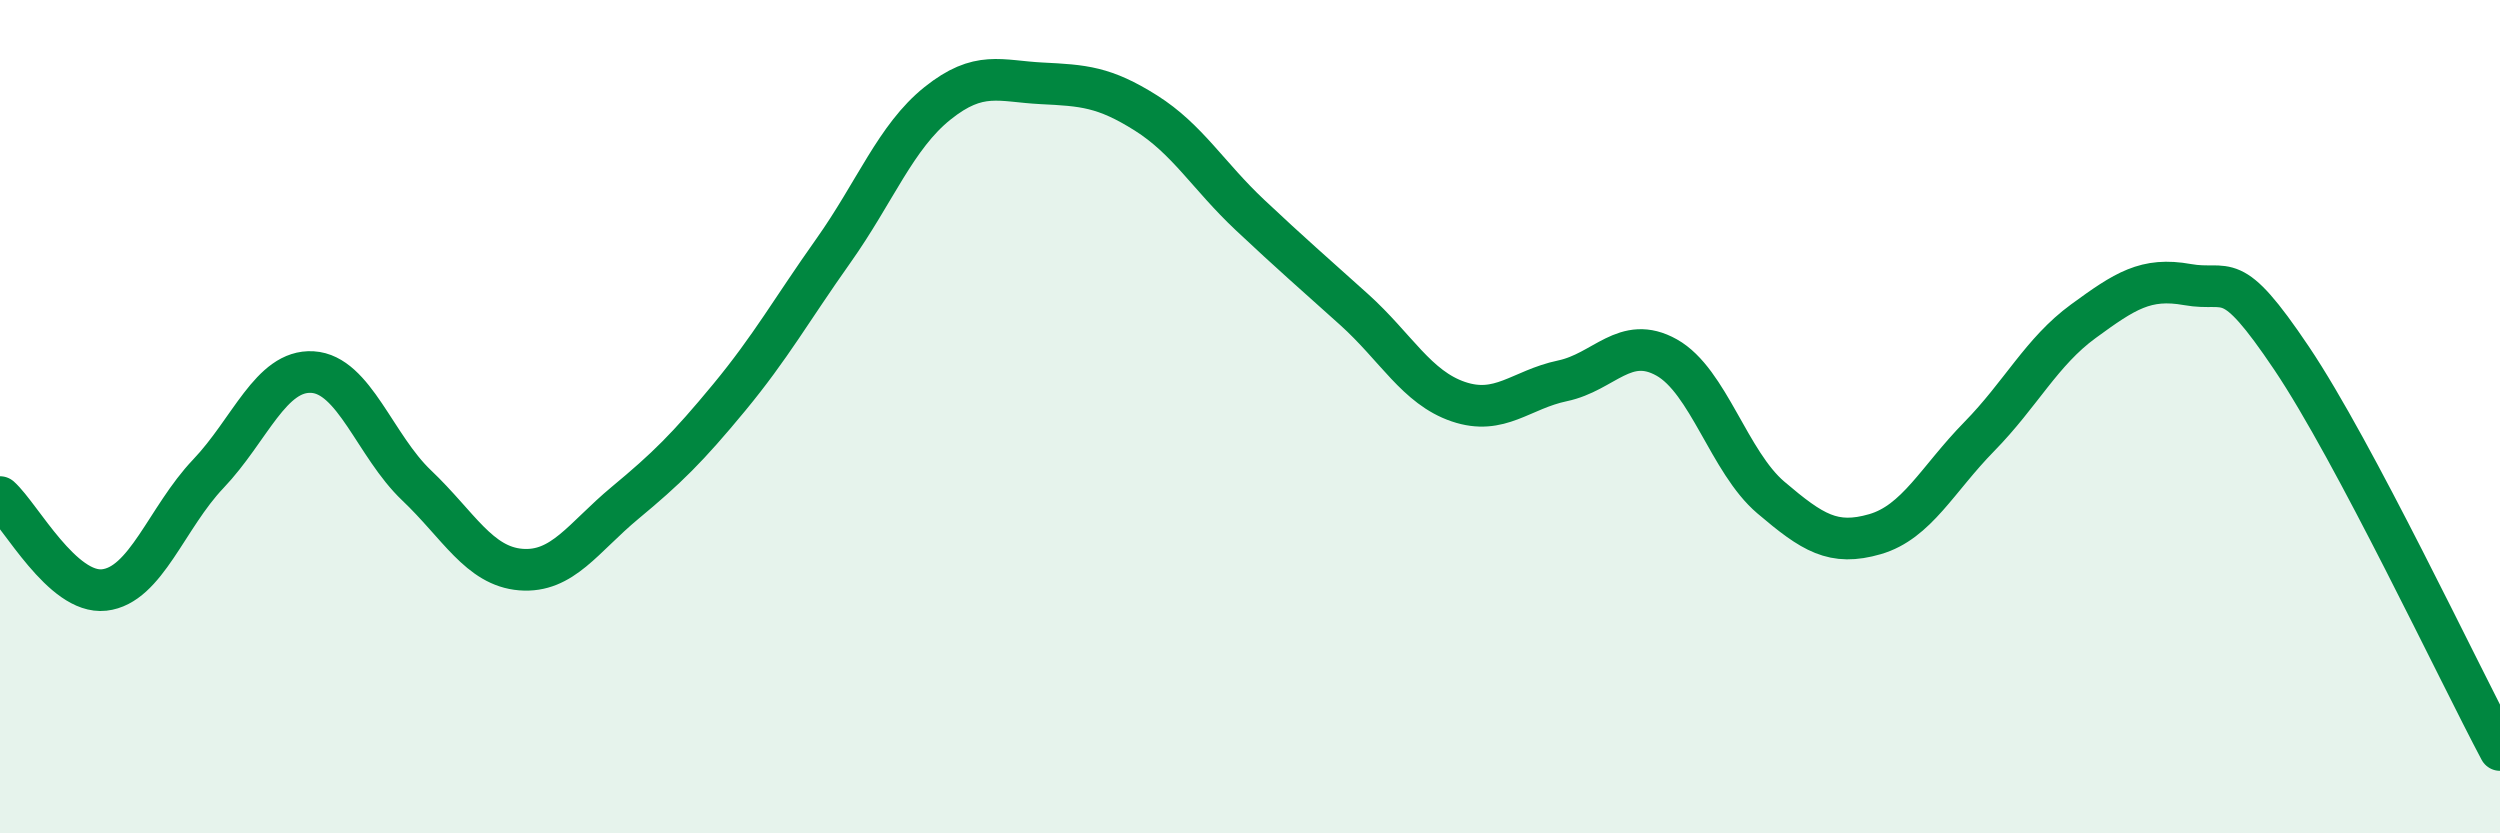
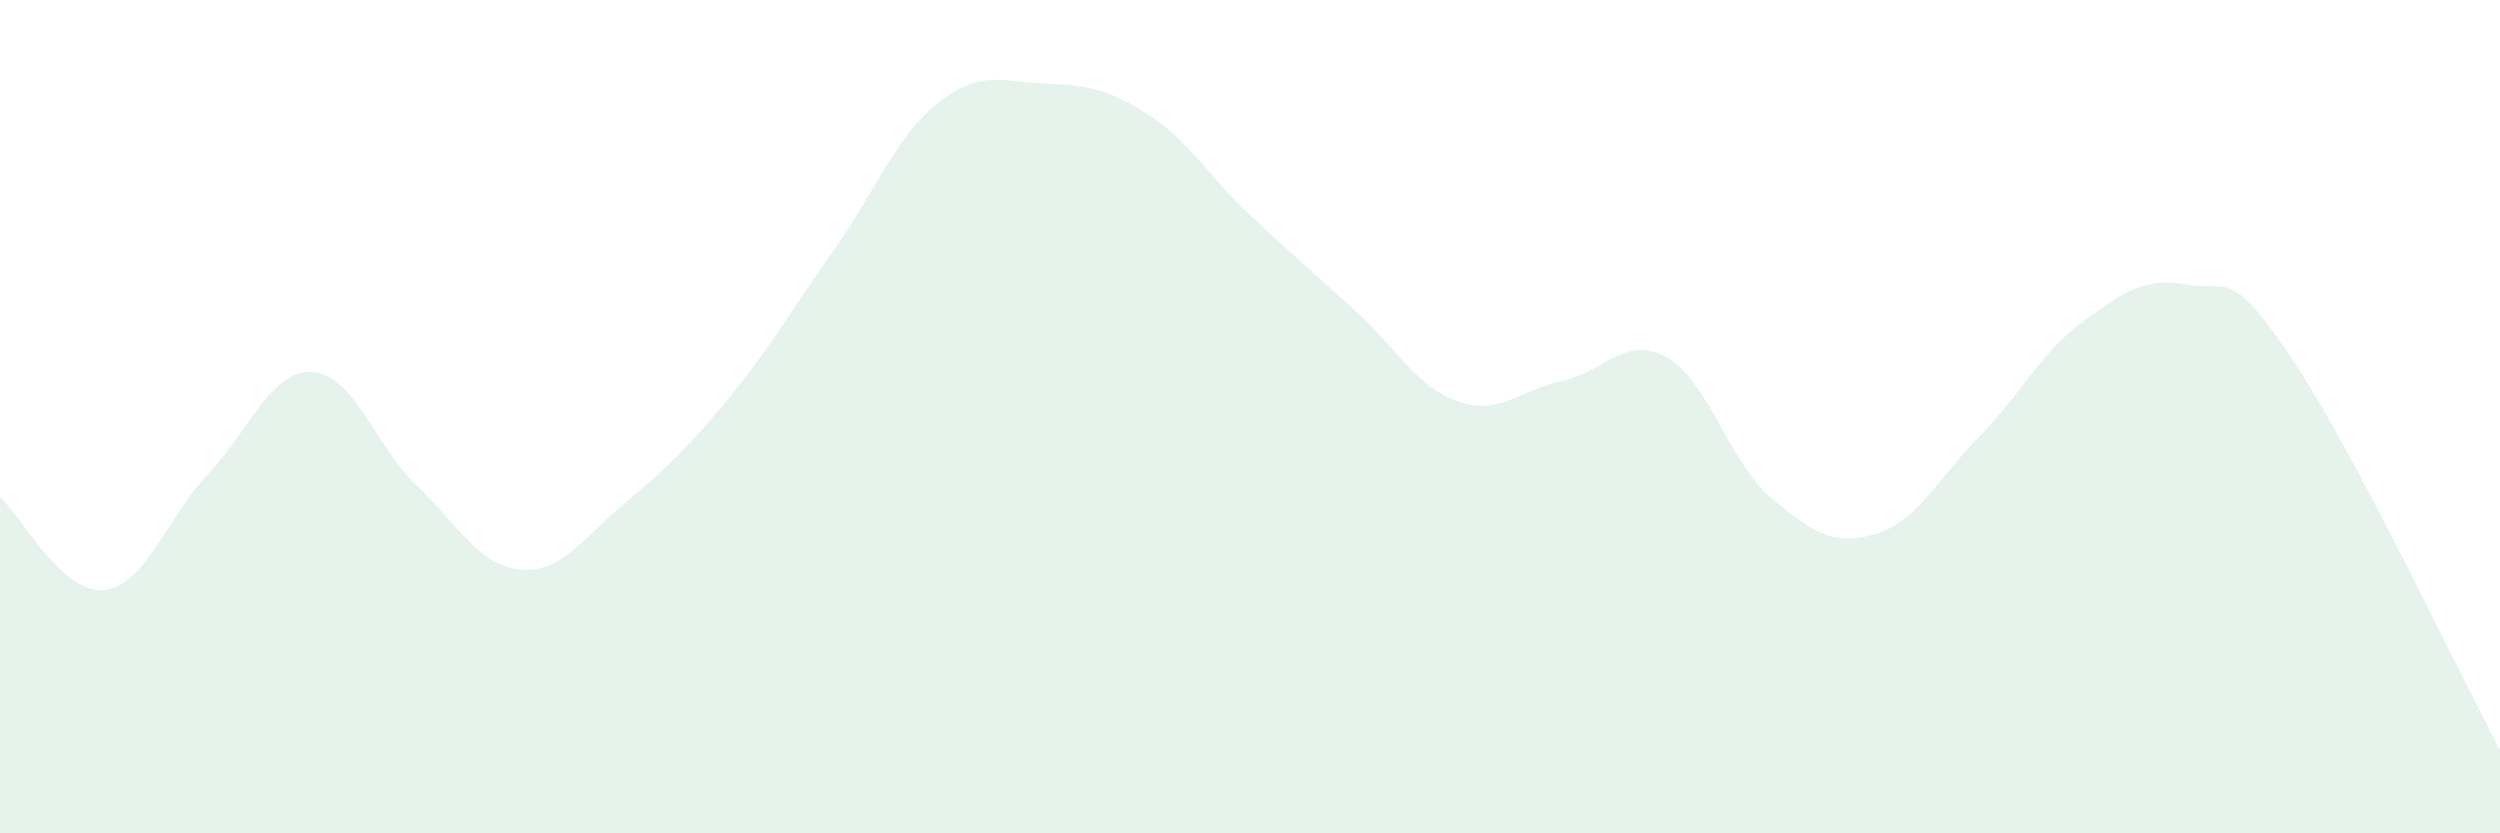
<svg xmlns="http://www.w3.org/2000/svg" width="60" height="20" viewBox="0 0 60 20">
  <path d="M 0,11.93 C 0.5,12.38 1.5,14.27 2.5,14.16 C 3.5,14.05 4,12.42 5,11.37 C 6,10.32 6.5,8.87 7.5,8.93 C 8.5,8.99 9,10.7 10,11.65 C 11,12.6 11.5,13.59 12.5,13.67 C 13.5,13.75 14,12.9 15,12.07 C 16,11.24 16.5,10.75 17.5,9.54 C 18.5,8.33 19,7.43 20,6.02 C 21,4.61 21.5,3.28 22.5,2.48 C 23.5,1.68 24,1.95 25,2 C 26,2.05 26.5,2.08 27.5,2.71 C 28.5,3.34 29,4.22 30,5.16 C 31,6.1 31.5,6.53 32.5,7.43 C 33.5,8.33 34,9.3 35,9.64 C 36,9.98 36.5,9.35 37.5,9.14 C 38.5,8.93 39,8.02 40,8.58 C 41,9.14 41.5,11.09 42.5,11.94 C 43.5,12.79 44,13.11 45,12.82 C 46,12.53 46.5,11.5 47.5,10.48 C 48.5,9.46 49,8.44 50,7.71 C 51,6.98 51.5,6.65 52.5,6.83 C 53.5,7.01 53.5,6.37 55,8.6 C 56.5,10.83 59,16.12 60,18L60 20L0 20Z" fill="#008740" opacity="0.1" stroke-linecap="round" stroke-linejoin="round" />
-   <path d="M 0,11.93 C 0.5,12.38 1.5,14.27 2.5,14.16 C 3.5,14.05 4,12.42 5,11.37 C 6,10.32 6.5,8.87 7.5,8.93 C 8.5,8.99 9,10.7 10,11.65 C 11,12.6 11.5,13.59 12.5,13.67 C 13.5,13.75 14,12.9 15,12.07 C 16,11.24 16.5,10.75 17.5,9.54 C 18.5,8.33 19,7.43 20,6.02 C 21,4.61 21.5,3.28 22.5,2.48 C 23.5,1.68 24,1.95 25,2 C 26,2.05 26.5,2.08 27.5,2.71 C 28.5,3.34 29,4.22 30,5.16 C 31,6.1 31.5,6.53 32.5,7.43 C 33.5,8.33 34,9.3 35,9.64 C 36,9.98 36.5,9.35 37.5,9.14 C 38.5,8.93 39,8.02 40,8.58 C 41,9.14 41.5,11.09 42.5,11.94 C 43.5,12.79 44,13.11 45,12.82 C 46,12.53 46.5,11.5 47.5,10.48 C 48.5,9.46 49,8.44 50,7.71 C 51,6.98 51.5,6.65 52.5,6.83 C 53.5,7.01 53.5,6.37 55,8.6 C 56.5,10.83 59,16.12 60,18" stroke="#008740" stroke-width="1" fill="none" stroke-linecap="round" stroke-linejoin="round" />
</svg>